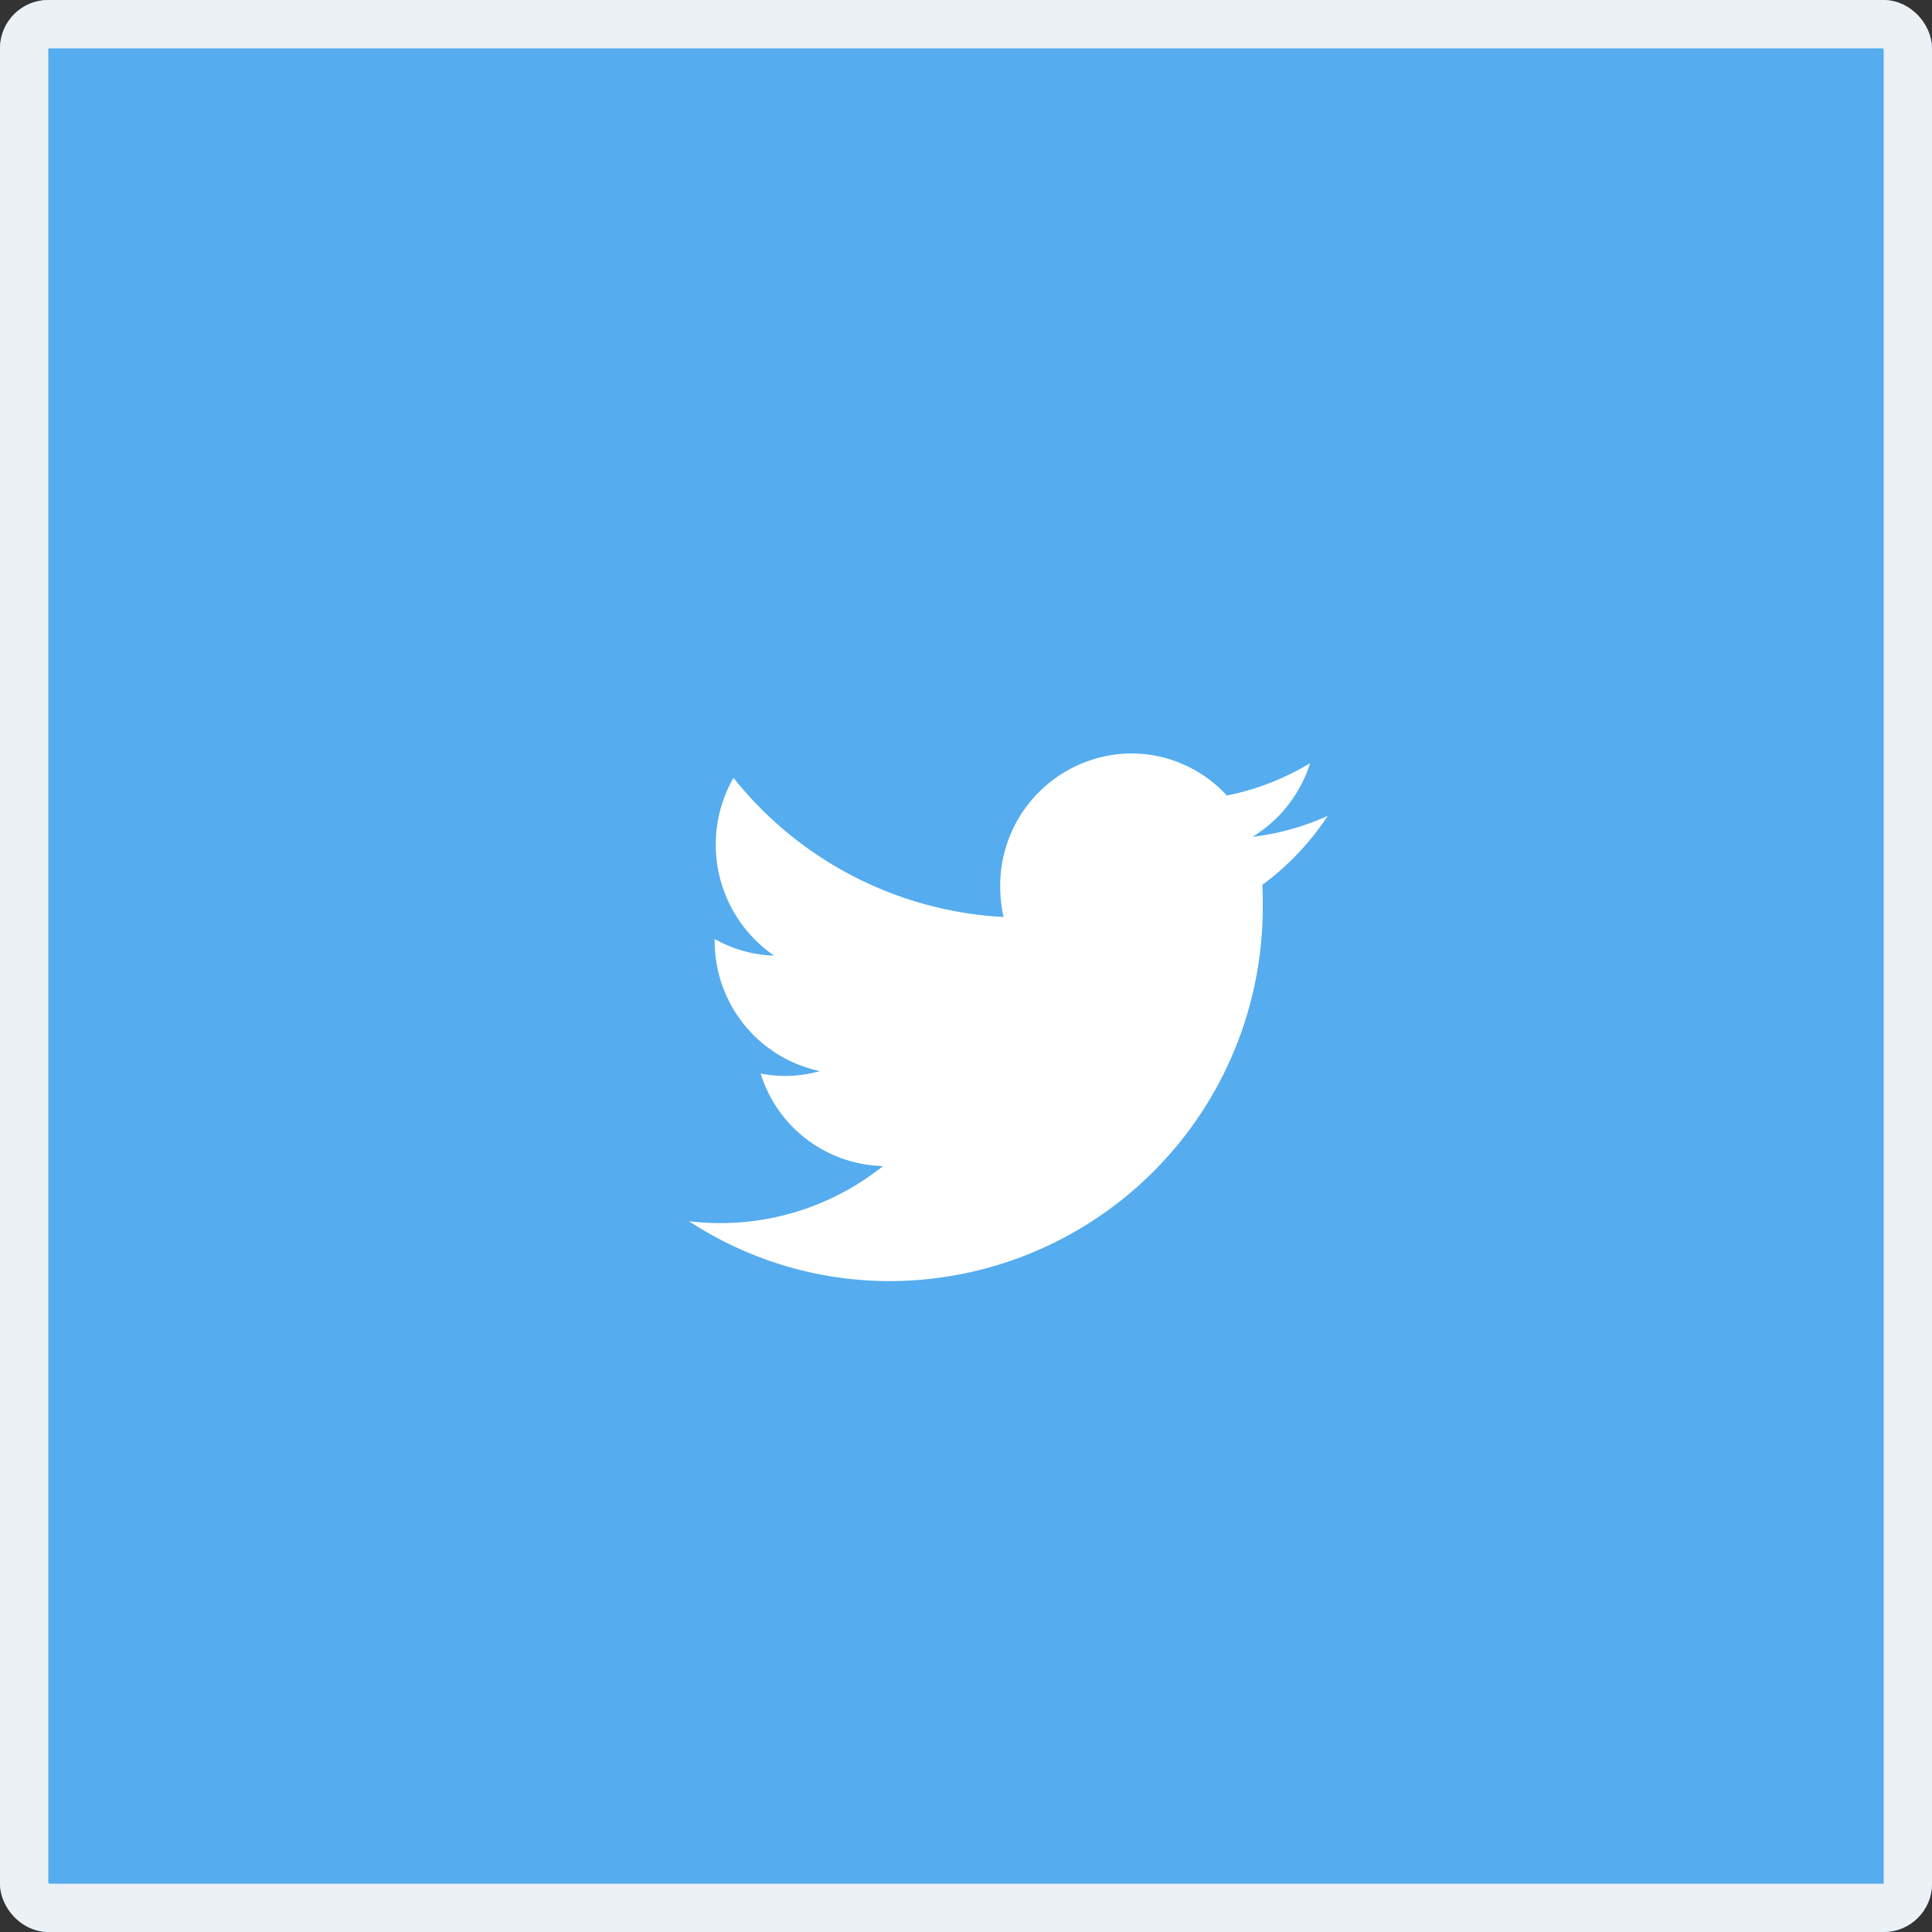
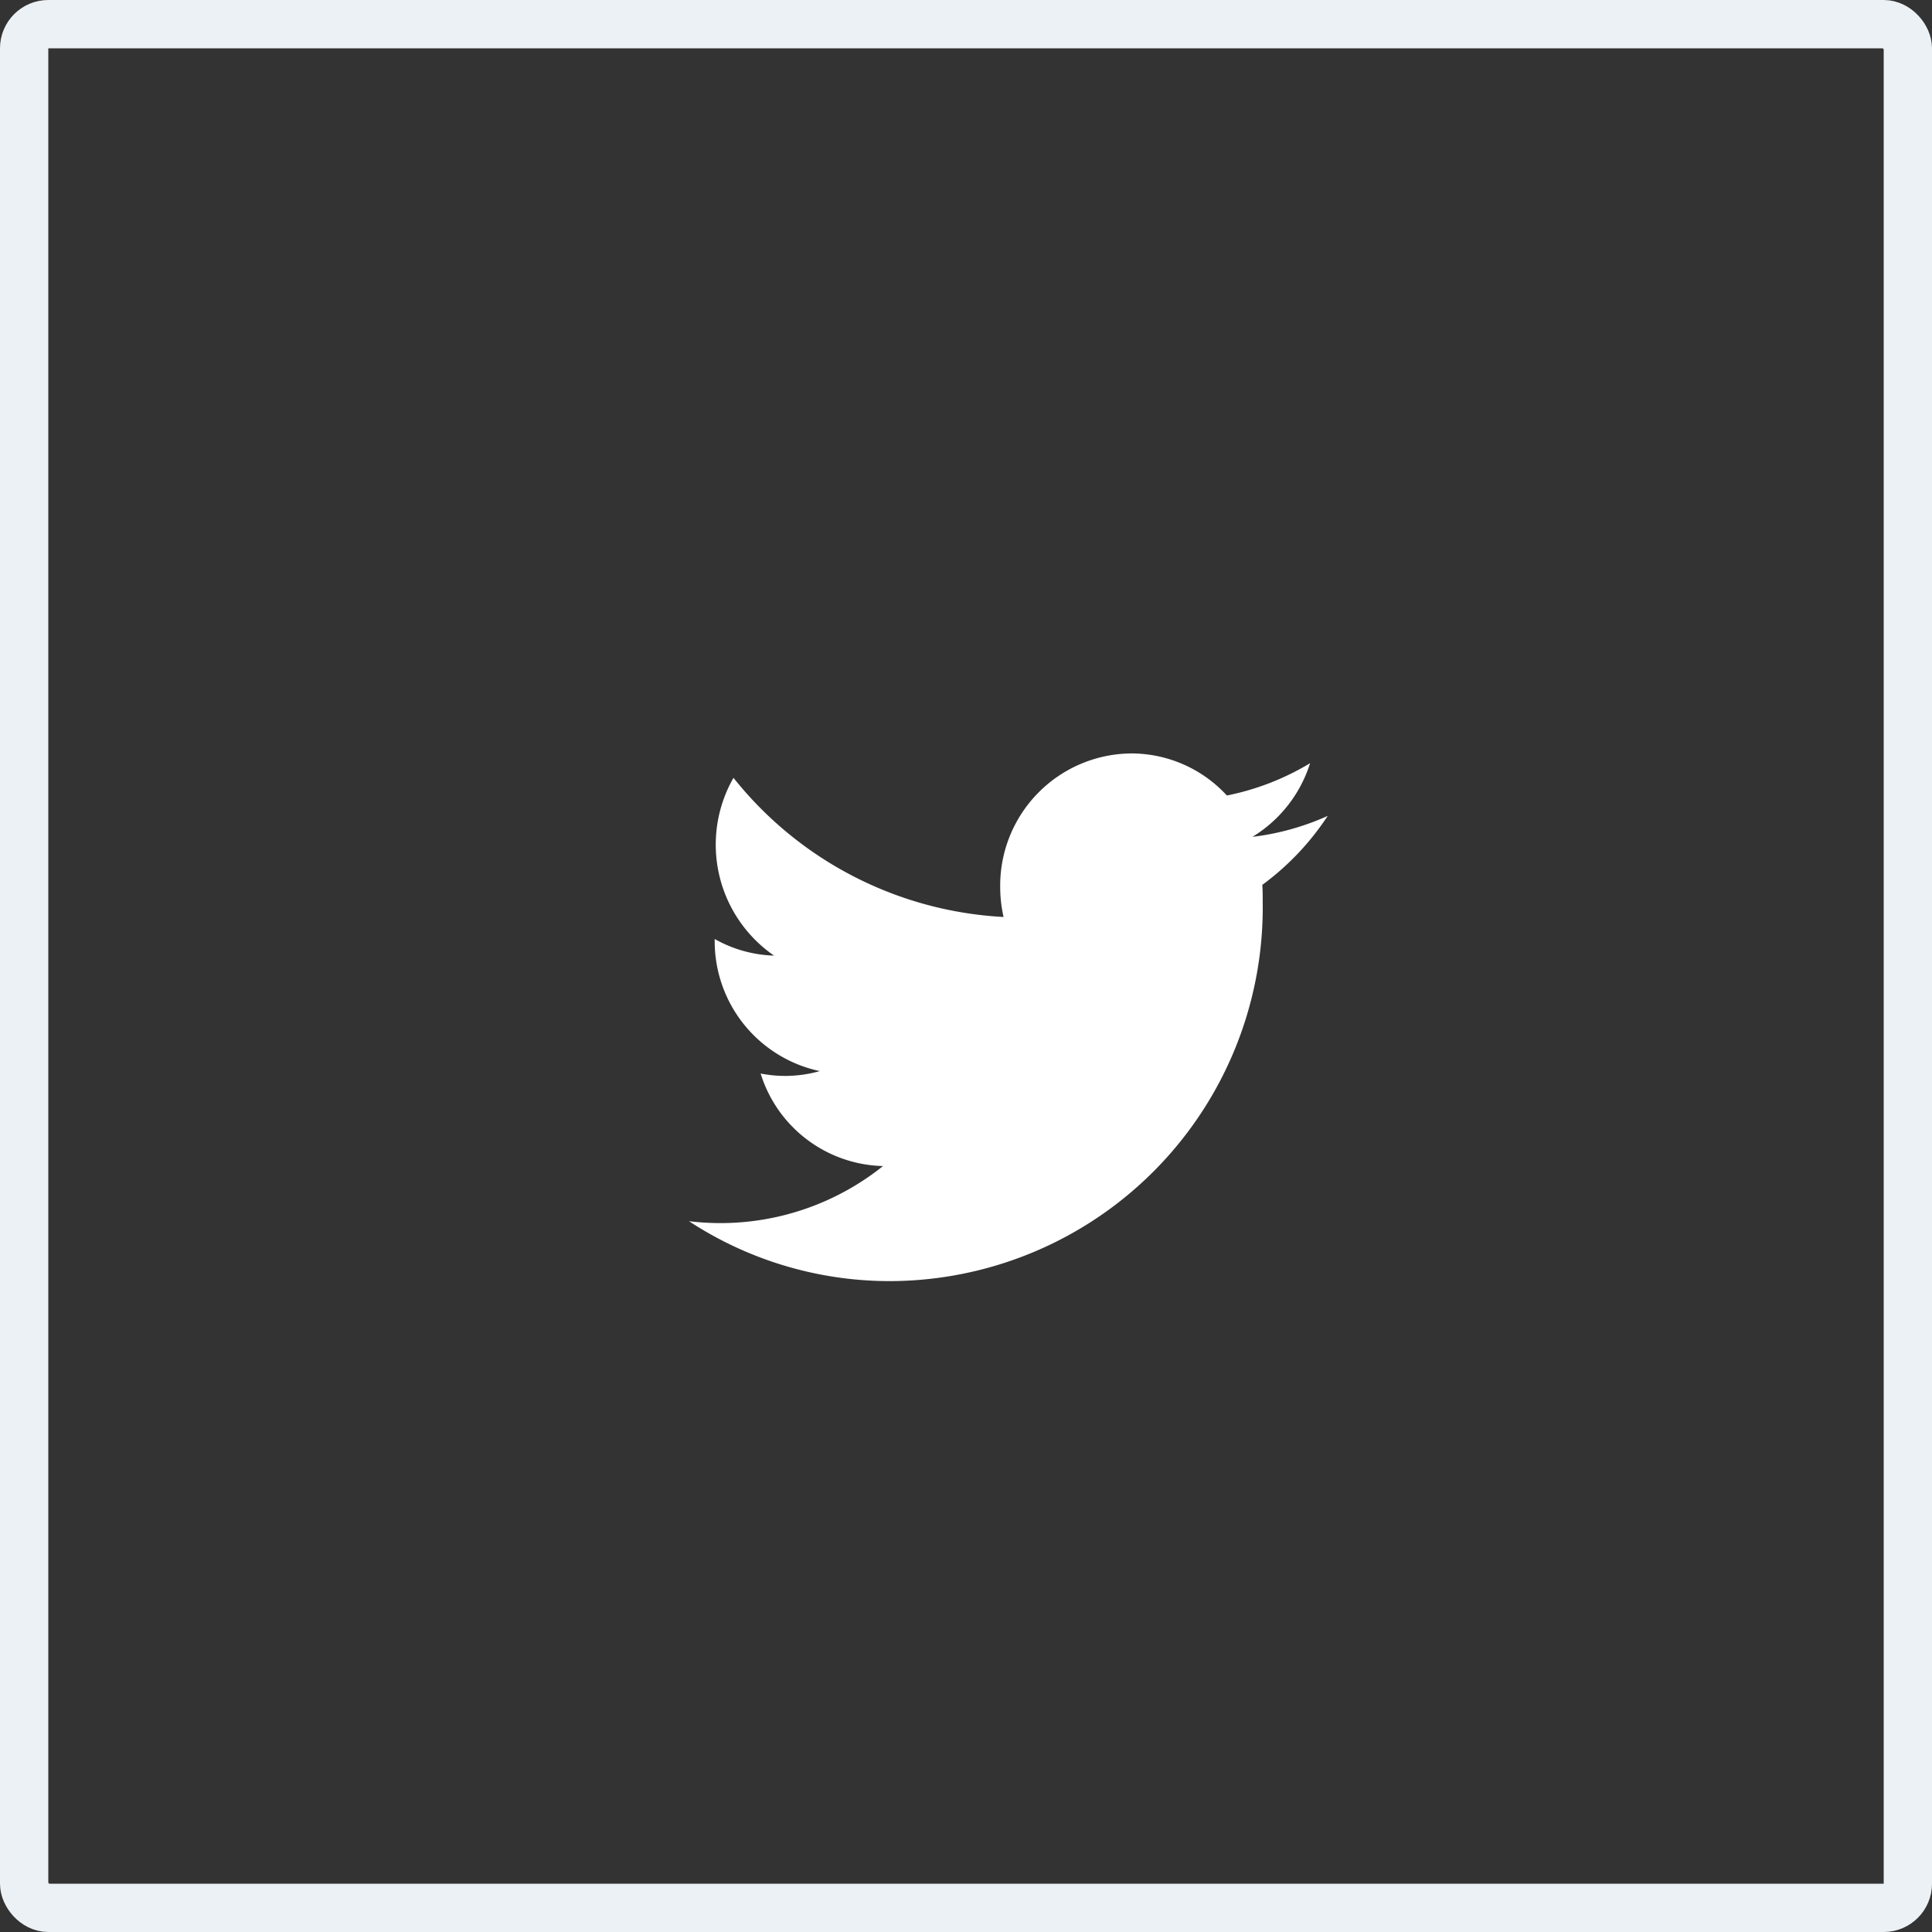
<svg xmlns="http://www.w3.org/2000/svg" width="40" height="40" viewBox="0 0 40 40">
  <rect x="0" y="0" width="40" height="40" fill="#333333" stroke="none" />
  <g id="icon-product-social-2" transform="translate(-1426 -820)">
    <g id="Rounded_Rectangle_29" data-name="Rounded Rectangle 29" transform="translate(1426 820)" fill="#55acee" stroke="#ecf1f5" stroke-width="1">
-       <rect width="40" height="40" rx="1" stroke="none" />
      <rect x="0.5" y="0.5" width="39" height="39" rx="0.5" fill="none" />
    </g>
    <path id="Shape_3_copy" data-name="Shape 3 copy" d="M1445.489,692.892a5.317,5.317,0,0,1-1.558.434,2.753,2.753,0,0,0,1.193-1.525,5.365,5.365,0,0,1-1.723.669,2.689,2.689,0,0,0-1.98-.871,2.736,2.736,0,0,0-2.713,2.758,2.809,2.809,0,0,0,.07.628,7.663,7.663,0,0,1-5.592-2.881,2.79,2.79,0,0,0,.84,3.681,2.658,2.658,0,0,1-1.229-.344c0,.011,0,.023,0,.035a2.749,2.749,0,0,0,2.176,2.7,2.676,2.676,0,0,1-.715.1,2.632,2.632,0,0,1-.51-.05,2.722,2.722,0,0,0,2.534,1.916,5.388,5.388,0,0,1-3.37,1.181,5.553,5.553,0,0,1-.647-.039,7.586,7.586,0,0,0,4.159,1.24,7.735,7.735,0,0,0,7.719-7.847c0-.12,0-.24-.008-.357A5.544,5.544,0,0,0,1445.489,692.892Z" transform="translate(8 144)" fill="#fff" />
  </g>
</svg>